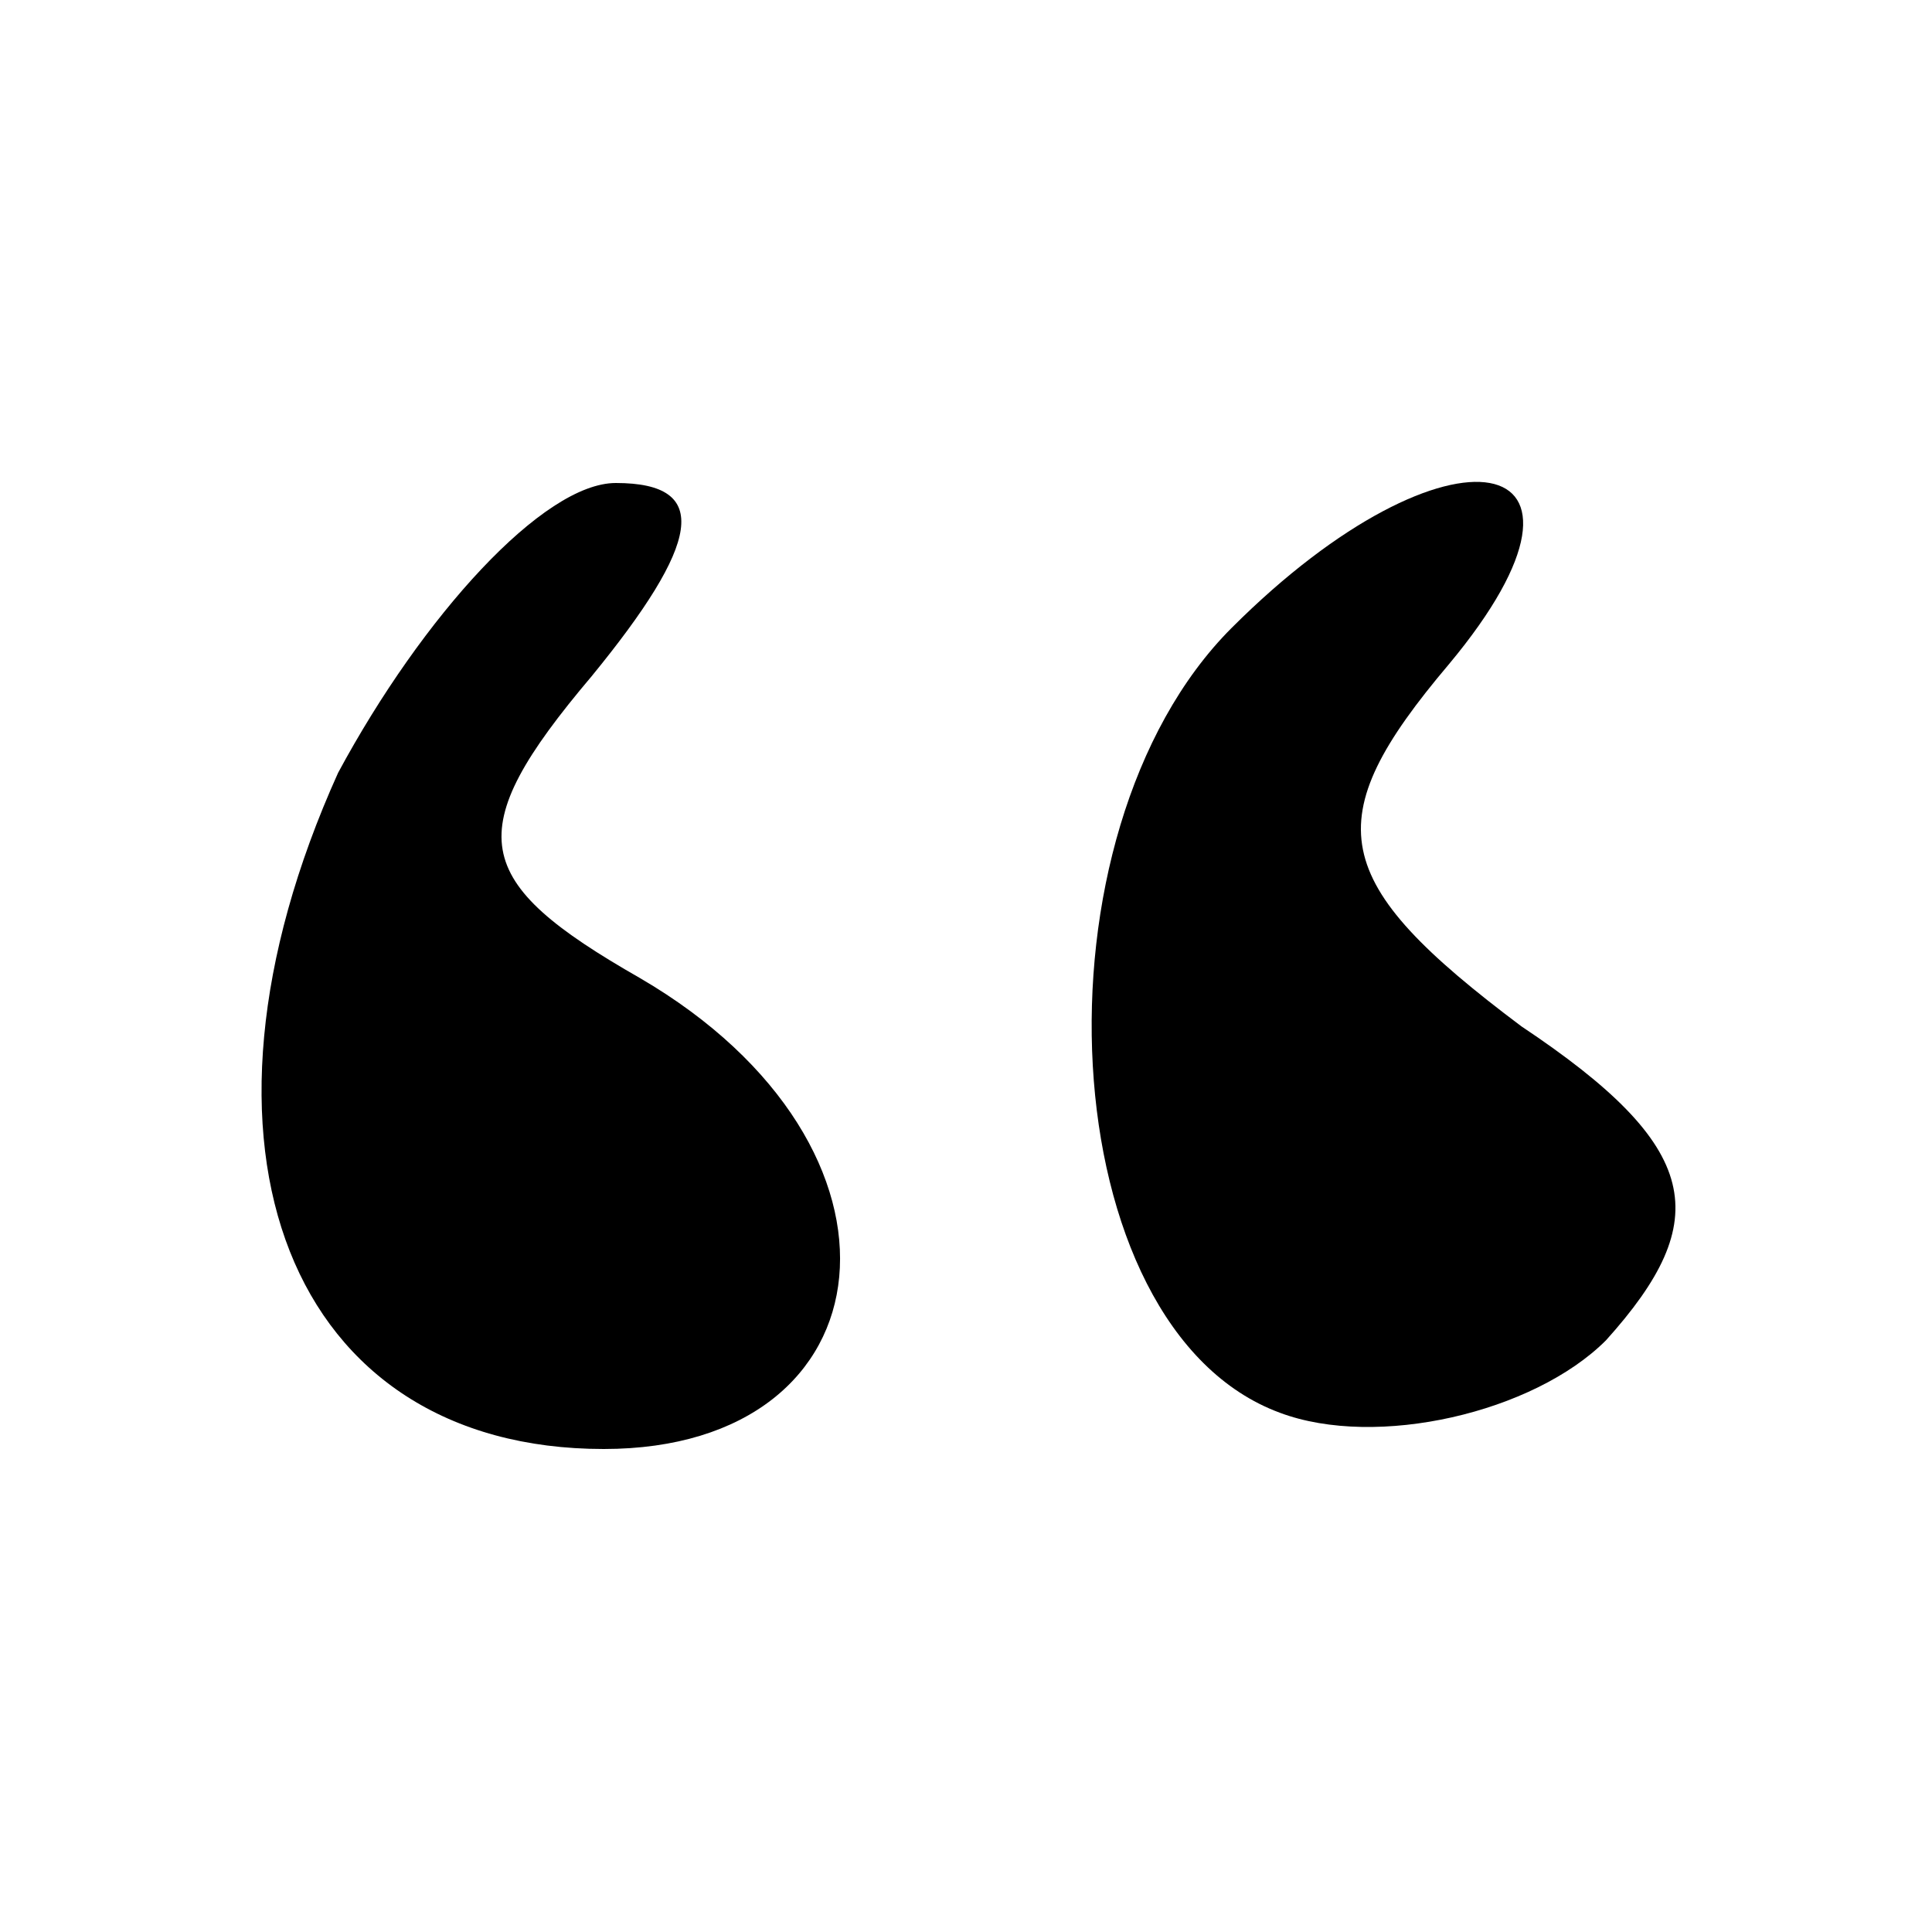
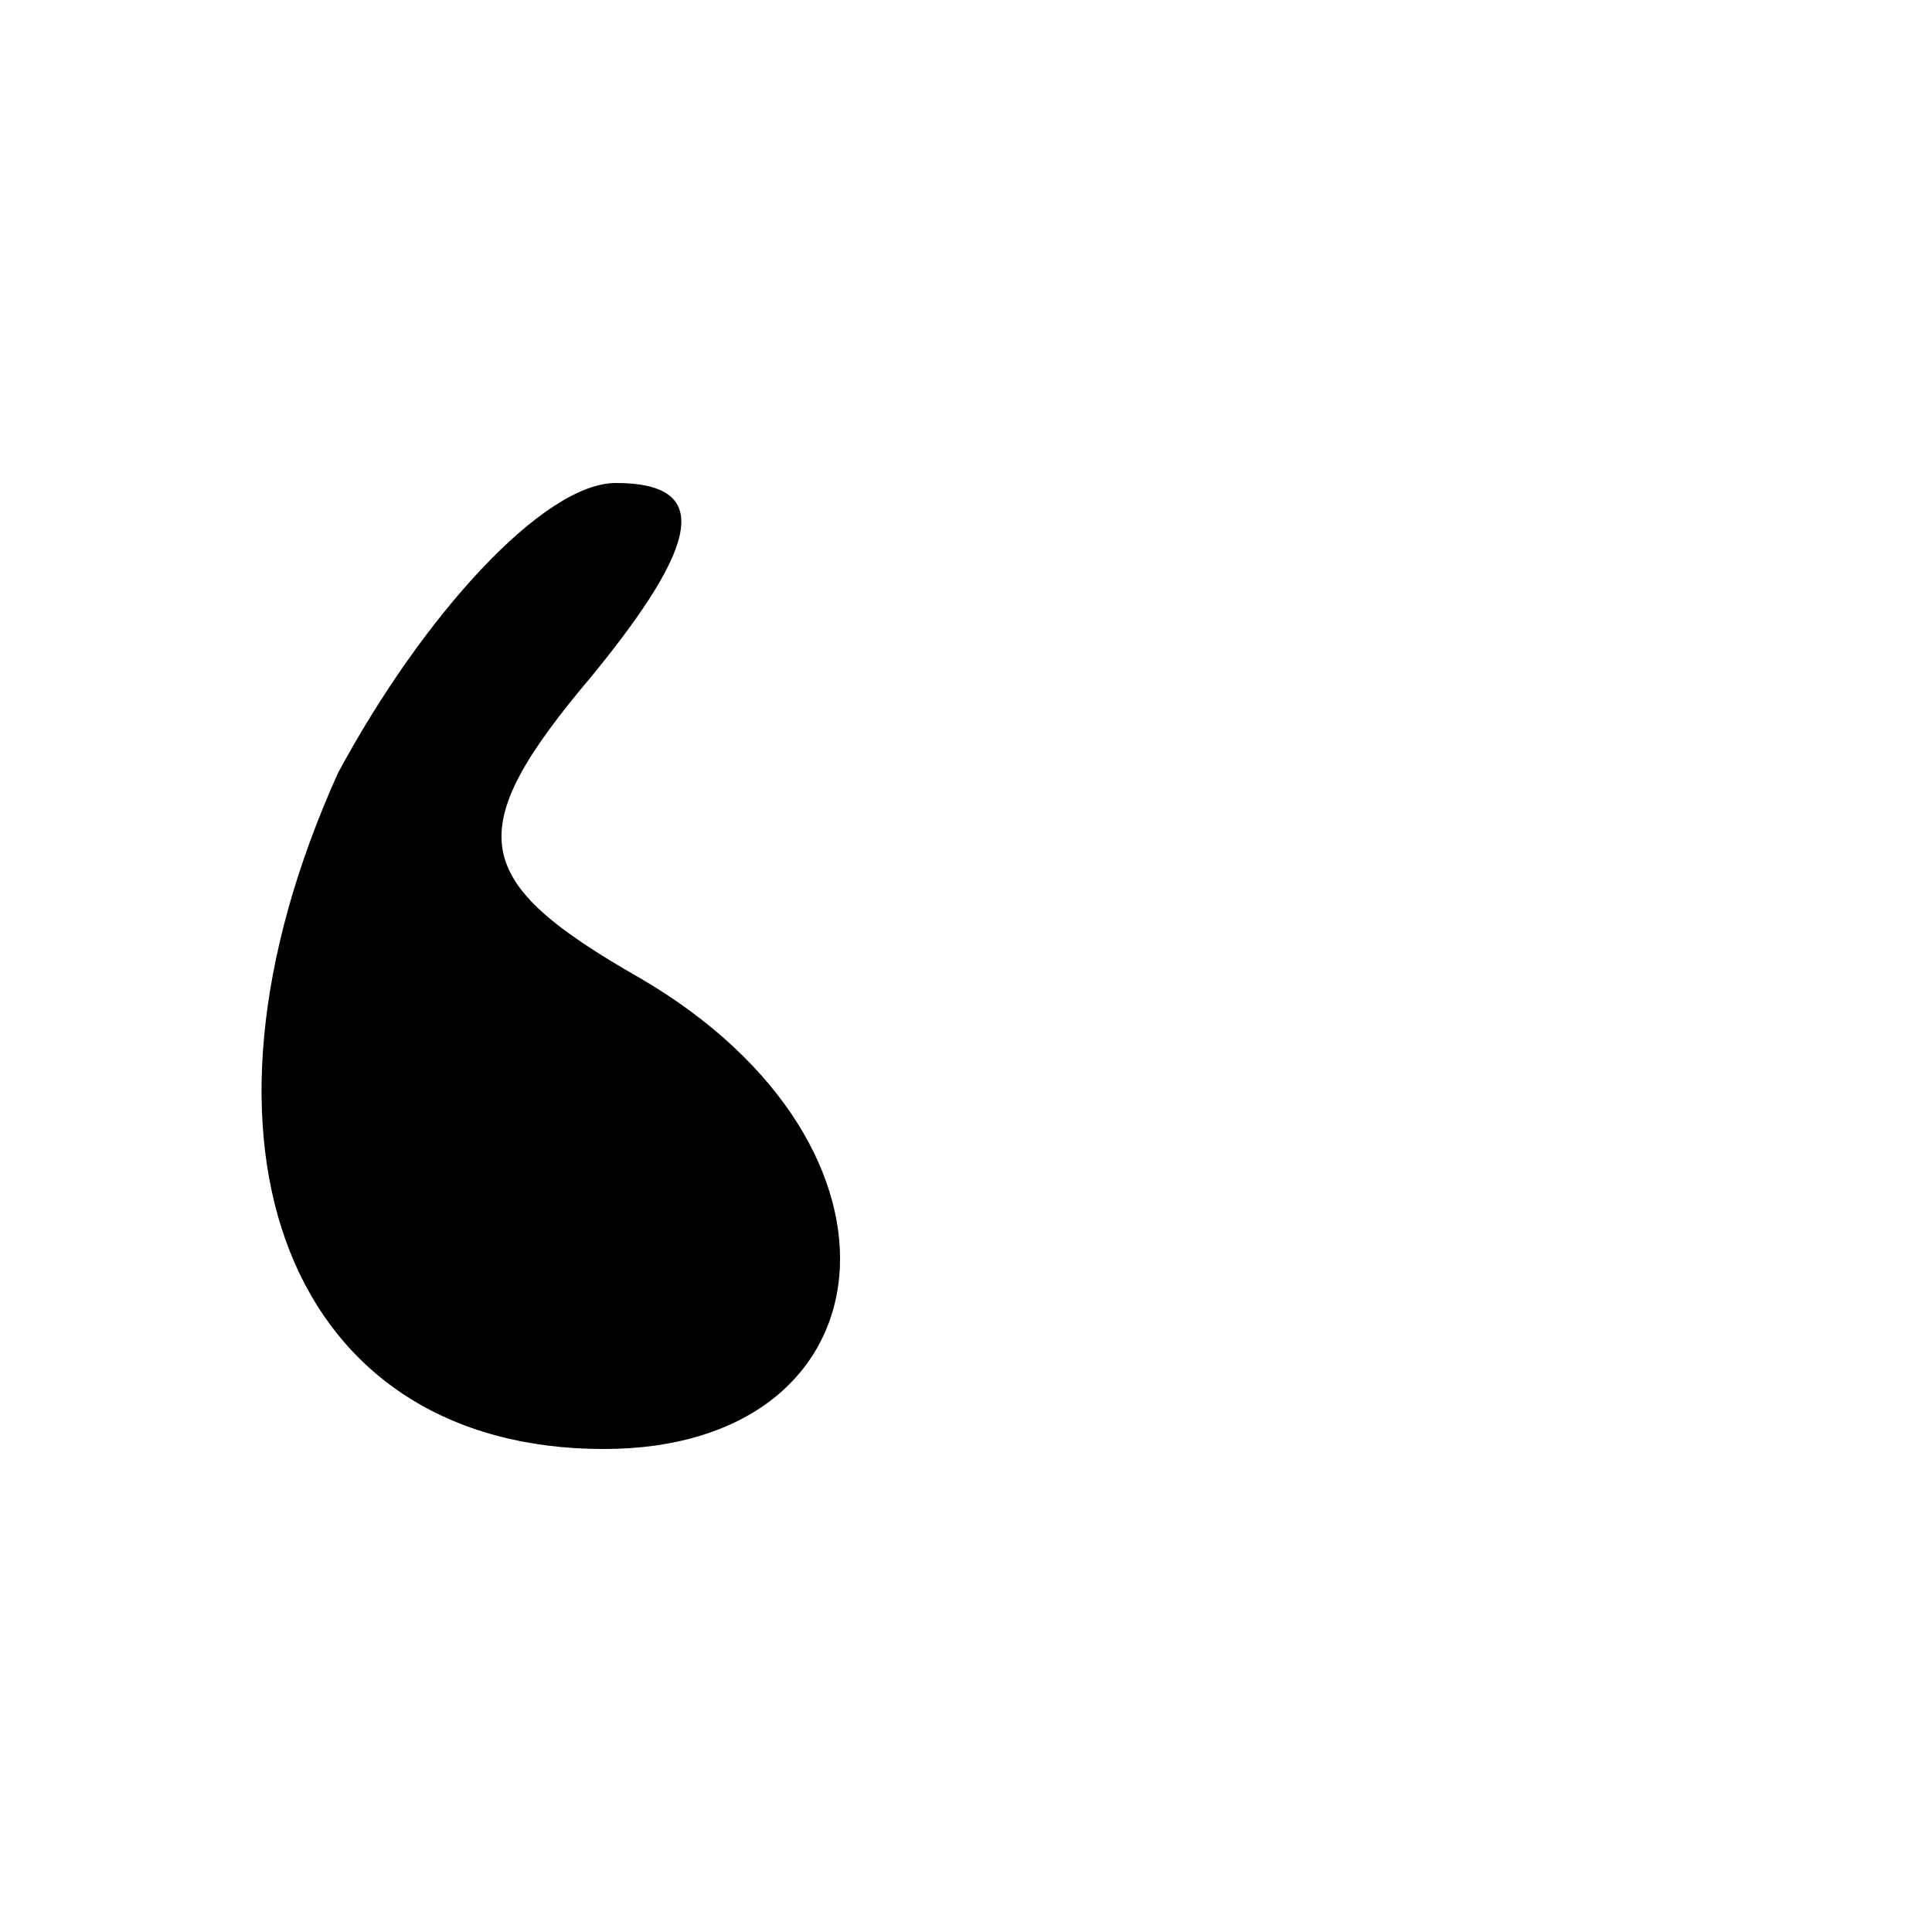
<svg xmlns="http://www.w3.org/2000/svg" version="1.0" width="16pt" height="16pt" viewBox="0 0 16 16" preserveAspectRatio="xMidYMid meet">
  <g transform="translate(0,16) scale(0.1,-0.1)" fill="#000000" stroke="none">
    <path d="M28 96 c-14 -31 -4 -56 22 -56 24 0 27 25 3 39 -14 8 -15 12 -4 25 9 11 10 16 2 16 -6 0 -16 -11 -23 -24z" />
-     <path d="M102 108 c-17 -17 -15 -58 4 -65 8 -3 21 0 27 6 9 10 8 16 -7 26 -16 12 -17 17 -6 30 15 18 0 21 -18 3z" />
  </g>
</svg>